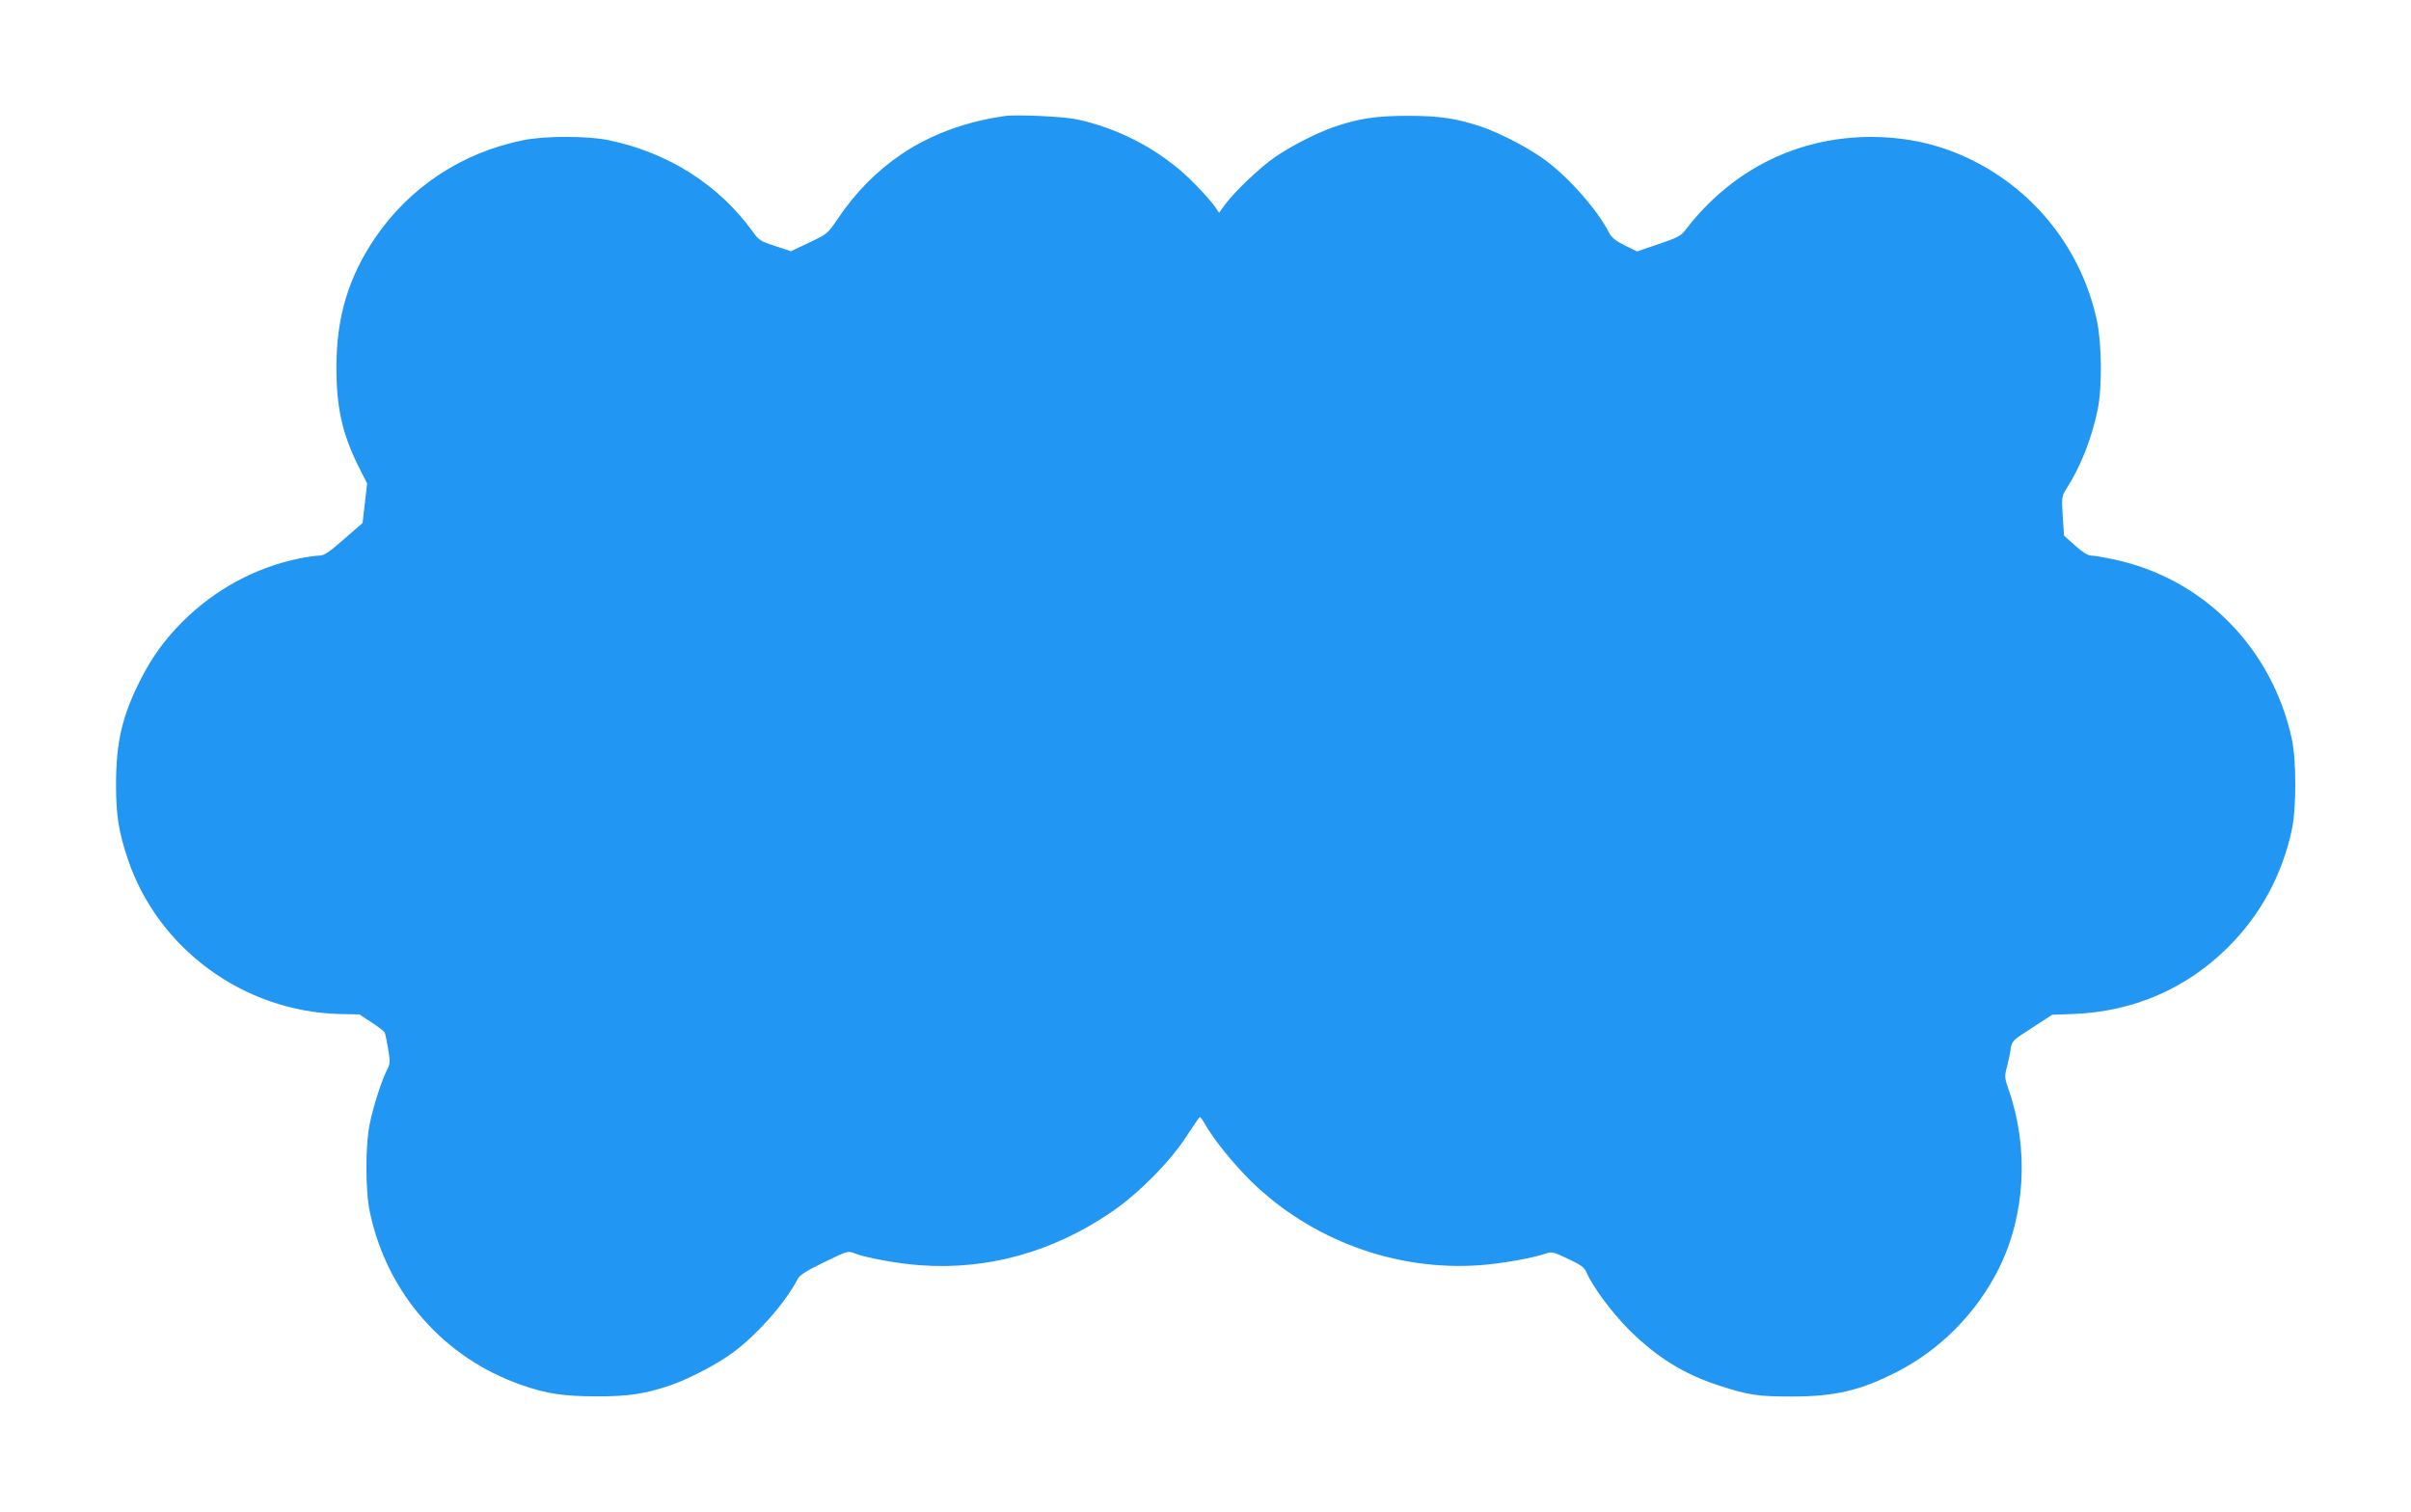
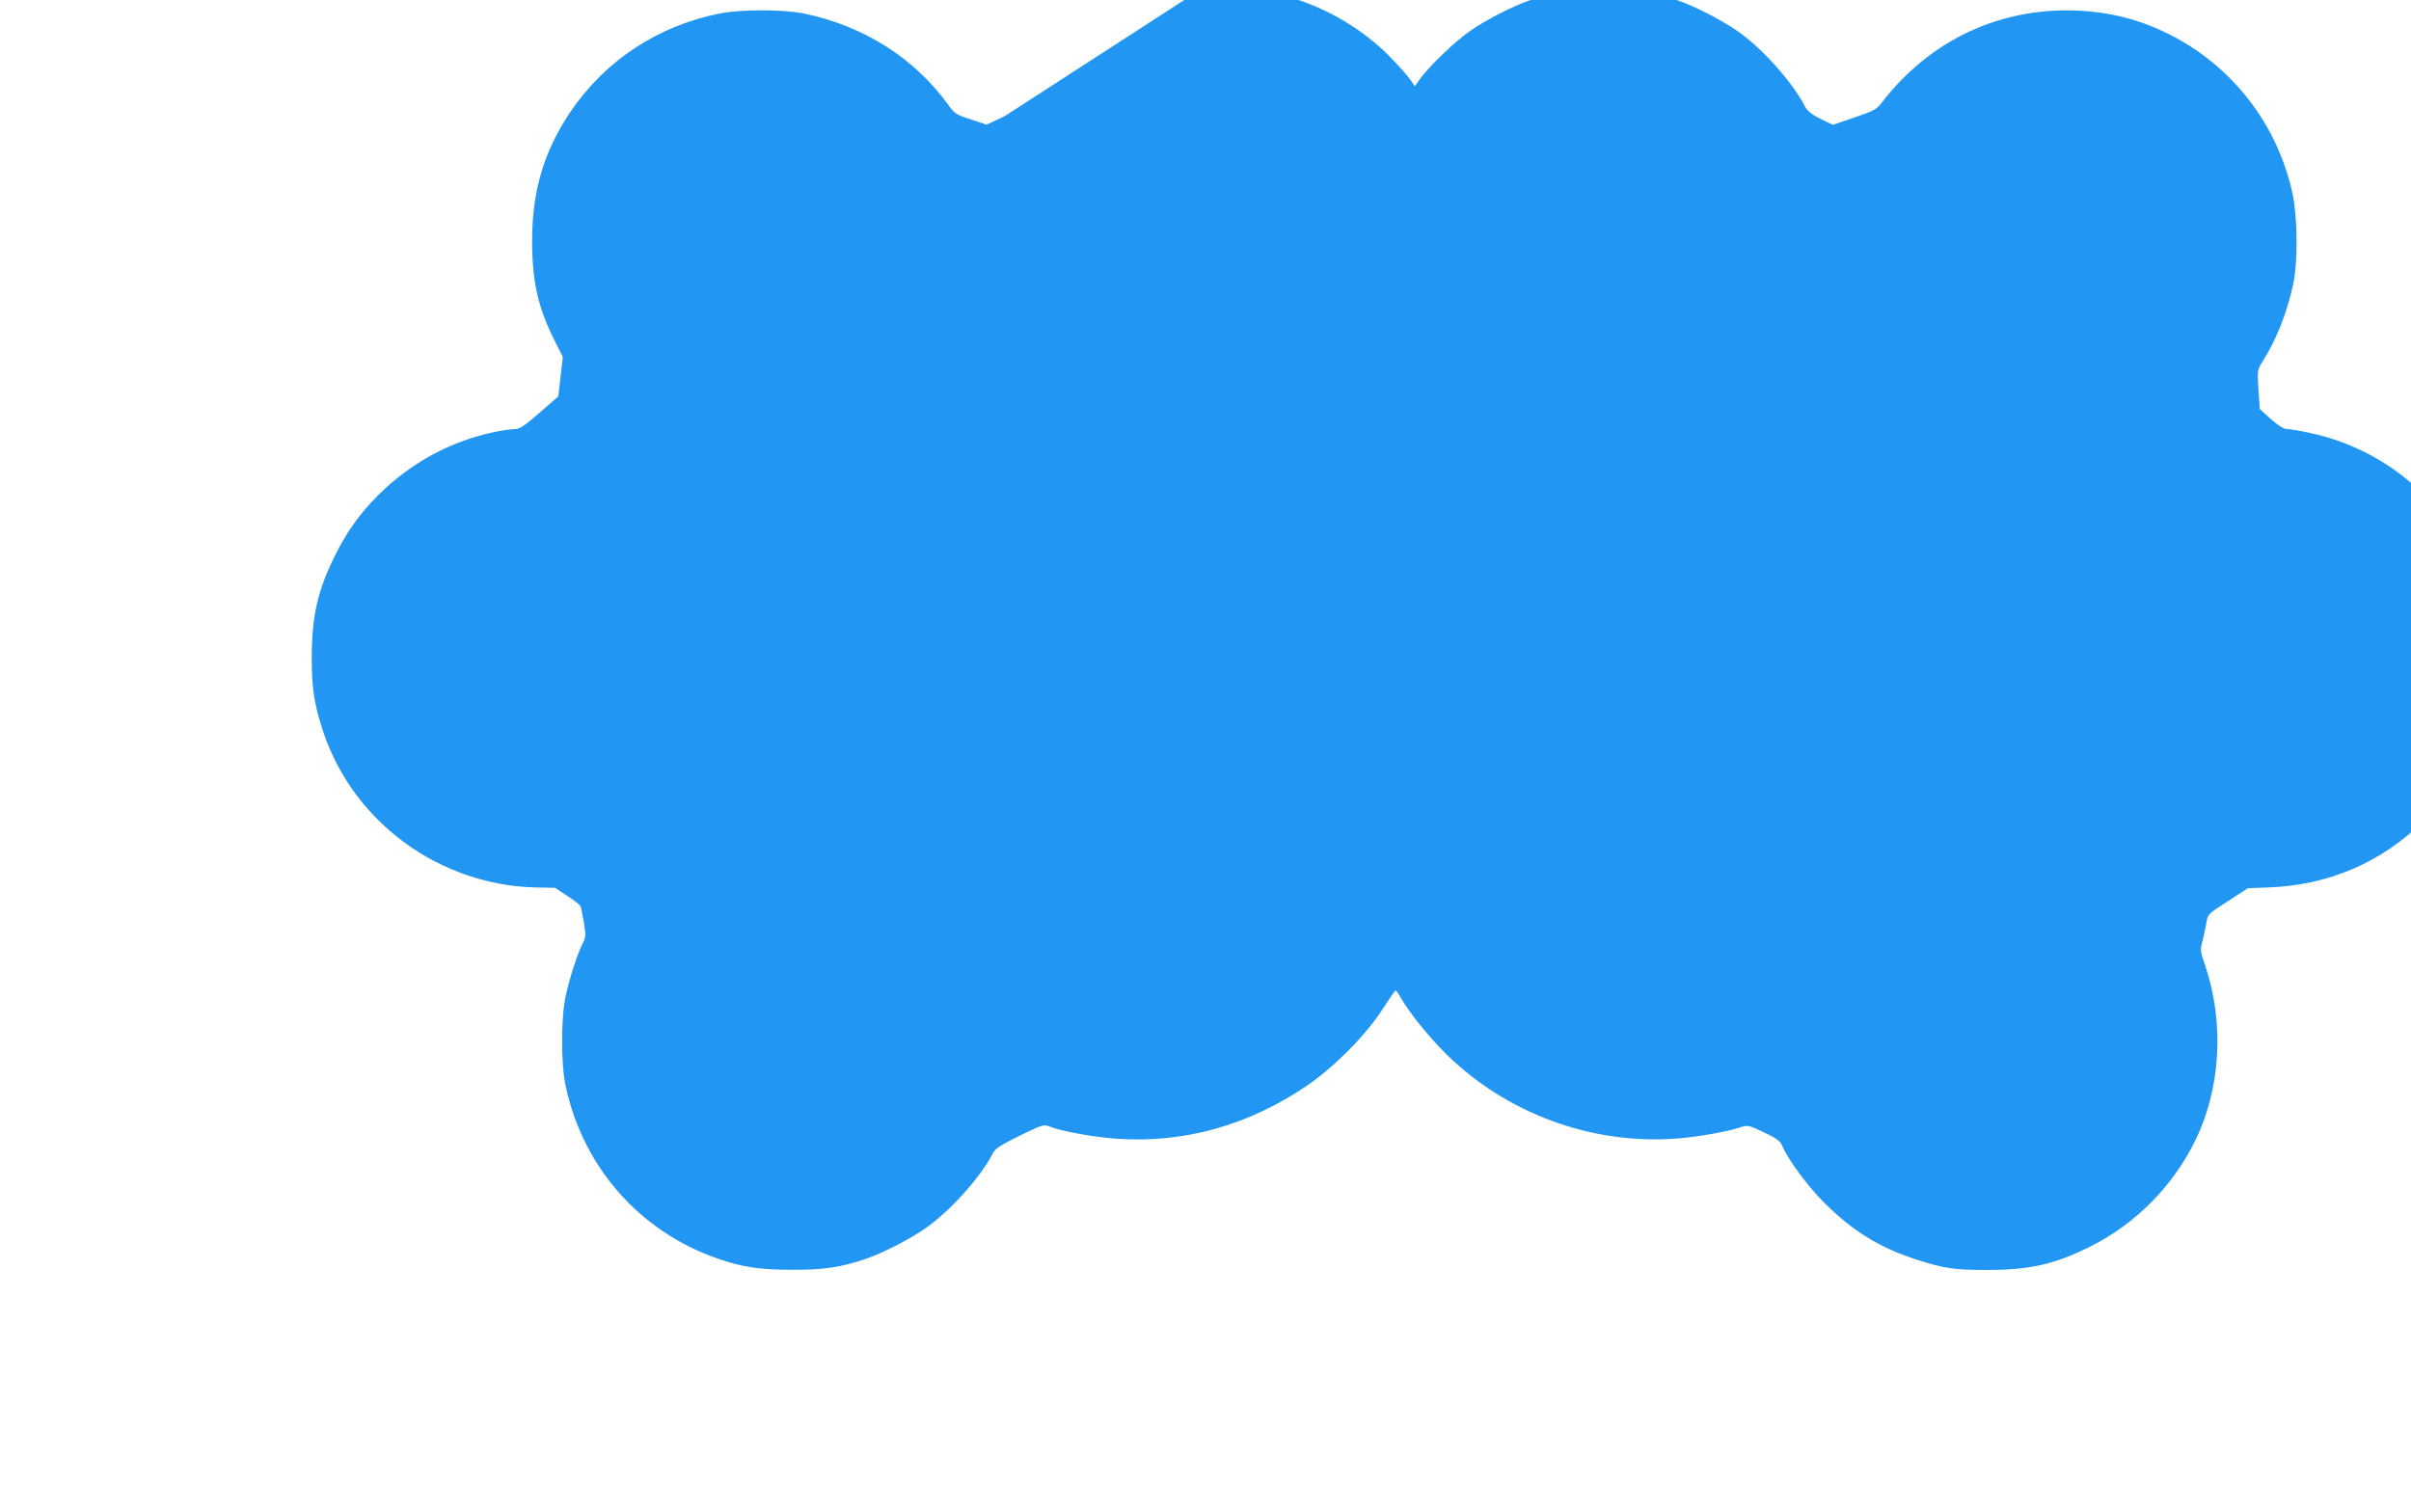
<svg xmlns="http://www.w3.org/2000/svg" version="1.0" width="1280pt" height="803pt" viewBox="0 0 1280 803" preserveAspectRatio="xMidYMid meet">
  <g transform="translate(0,803) scale(0.1,-0.1)" fill="#2196f3" stroke="none">
-     <path d="M5335 7414 c-206 -29 -394 -98 -548 -202 -132 -89 -245 -203 -341 -346 -52 -77 -55 -79 -150 -124 l-97 -46 -84 28 c-76 24 -87 31 -118 75 -180 250 -449 421 -767 487 -114 23 -334 23 -450 0 -328 -66 -605 -249 -790 -521 -141 -209 -204 -421 -204 -685 0 -218 32 -358 122 -536 l41 -81 -12 -105 -12 -105 -99 -86 c-79 -69 -105 -87 -130 -87 -17 0 -65 -7 -106 -15 -234 -48 -448 -164 -620 -335 -98 -98 -166 -193 -227 -315 -95 -188 -127 -329 -127 -550 0 -164 14 -252 63 -398 161 -476 615 -807 1122 -821 l107 -2 65 -43 c36 -23 68 -48 70 -55 3 -7 11 -46 18 -87 11 -67 10 -78 -6 -109 -27 -52 -72 -190 -91 -282 -25 -115 -25 -362 0 -476 92 -431 393 -773 808 -917 129 -45 223 -59 393 -59 170 -1 259 13 393 58 89 31 220 97 310 158 130 88 298 273 365 404 12 24 42 43 142 92 123 60 127 61 160 48 55 -23 233 -56 351 -64 357 -26 703 70 1014 282 142 96 313 269 400 404 36 55 67 101 70 101 3 1 15 -16 27 -37 46 -82 151 -211 245 -304 319 -312 767 -477 1211 -446 108 7 286 38 353 62 33 11 41 9 119 -28 66 -31 87 -46 97 -70 30 -73 136 -217 227 -307 148 -147 292 -236 481 -297 152 -49 202 -57 380 -57 230 0 364 31 555 128 234 118 429 315 547 552 140 281 160 634 54 943 -24 70 -25 76 -11 127 7 30 17 73 20 97 7 42 11 45 114 111 l106 69 110 4 c319 12 601 133 823 354 172 171 286 380 339 622 25 115 25 371 0 486 -106 484 -471 852 -946 952 -51 11 -105 20 -120 20 -17 1 -46 19 -84 53 l-59 53 -7 103 c-6 102 -6 105 21 148 74 116 132 263 164 415 25 120 23 351 -4 478 -80 369 -321 679 -657 847 -169 85 -345 125 -540 126 -391 0 -739 -173 -983 -489 -28 -37 -43 -45 -146 -80 l-115 -39 -65 32 c-47 23 -70 42 -82 65 -68 133 -235 318 -366 406 -90 61 -221 127 -310 158 -133 45 -223 59 -393 59 -170 0 -260 -14 -393 -59 -89 -31 -220 -97 -310 -158 -79 -53 -219 -187 -269 -255 l-31 -43 -15 23 c-28 42 -116 137 -174 188 -160 141 -355 239 -564 285 -71 15 -320 27 -384 18z" />
+     <path d="M5335 7414 l-97 -46 -84 28 c-76 24 -87 31 -118 75 -180 250 -449 421 -767 487 -114 23 -334 23 -450 0 -328 -66 -605 -249 -790 -521 -141 -209 -204 -421 -204 -685 0 -218 32 -358 122 -536 l41 -81 -12 -105 -12 -105 -99 -86 c-79 -69 -105 -87 -130 -87 -17 0 -65 -7 -106 -15 -234 -48 -448 -164 -620 -335 -98 -98 -166 -193 -227 -315 -95 -188 -127 -329 -127 -550 0 -164 14 -252 63 -398 161 -476 615 -807 1122 -821 l107 -2 65 -43 c36 -23 68 -48 70 -55 3 -7 11 -46 18 -87 11 -67 10 -78 -6 -109 -27 -52 -72 -190 -91 -282 -25 -115 -25 -362 0 -476 92 -431 393 -773 808 -917 129 -45 223 -59 393 -59 170 -1 259 13 393 58 89 31 220 97 310 158 130 88 298 273 365 404 12 24 42 43 142 92 123 60 127 61 160 48 55 -23 233 -56 351 -64 357 -26 703 70 1014 282 142 96 313 269 400 404 36 55 67 101 70 101 3 1 15 -16 27 -37 46 -82 151 -211 245 -304 319 -312 767 -477 1211 -446 108 7 286 38 353 62 33 11 41 9 119 -28 66 -31 87 -46 97 -70 30 -73 136 -217 227 -307 148 -147 292 -236 481 -297 152 -49 202 -57 380 -57 230 0 364 31 555 128 234 118 429 315 547 552 140 281 160 634 54 943 -24 70 -25 76 -11 127 7 30 17 73 20 97 7 42 11 45 114 111 l106 69 110 4 c319 12 601 133 823 354 172 171 286 380 339 622 25 115 25 371 0 486 -106 484 -471 852 -946 952 -51 11 -105 20 -120 20 -17 1 -46 19 -84 53 l-59 53 -7 103 c-6 102 -6 105 21 148 74 116 132 263 164 415 25 120 23 351 -4 478 -80 369 -321 679 -657 847 -169 85 -345 125 -540 126 -391 0 -739 -173 -983 -489 -28 -37 -43 -45 -146 -80 l-115 -39 -65 32 c-47 23 -70 42 -82 65 -68 133 -235 318 -366 406 -90 61 -221 127 -310 158 -133 45 -223 59 -393 59 -170 0 -260 -14 -393 -59 -89 -31 -220 -97 -310 -158 -79 -53 -219 -187 -269 -255 l-31 -43 -15 23 c-28 42 -116 137 -174 188 -160 141 -355 239 -564 285 -71 15 -320 27 -384 18z" />
  </g>
</svg>